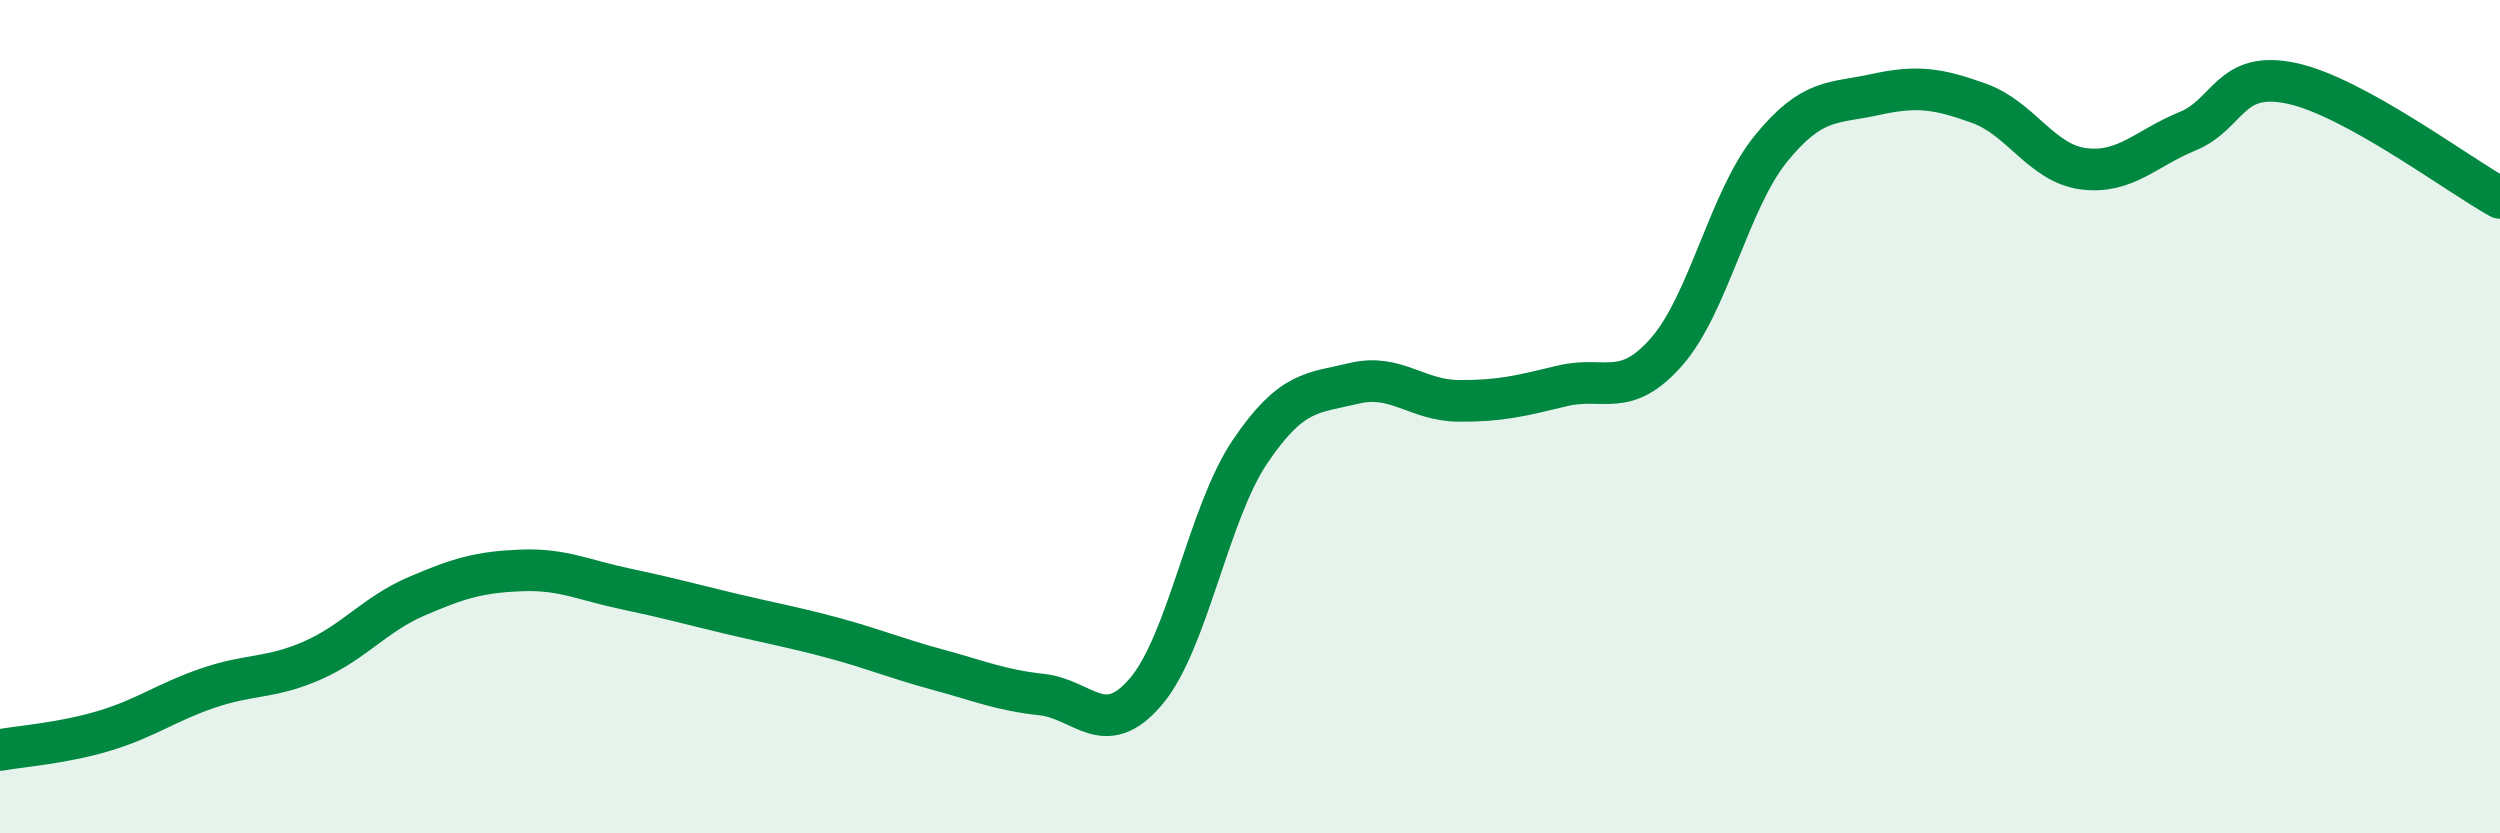
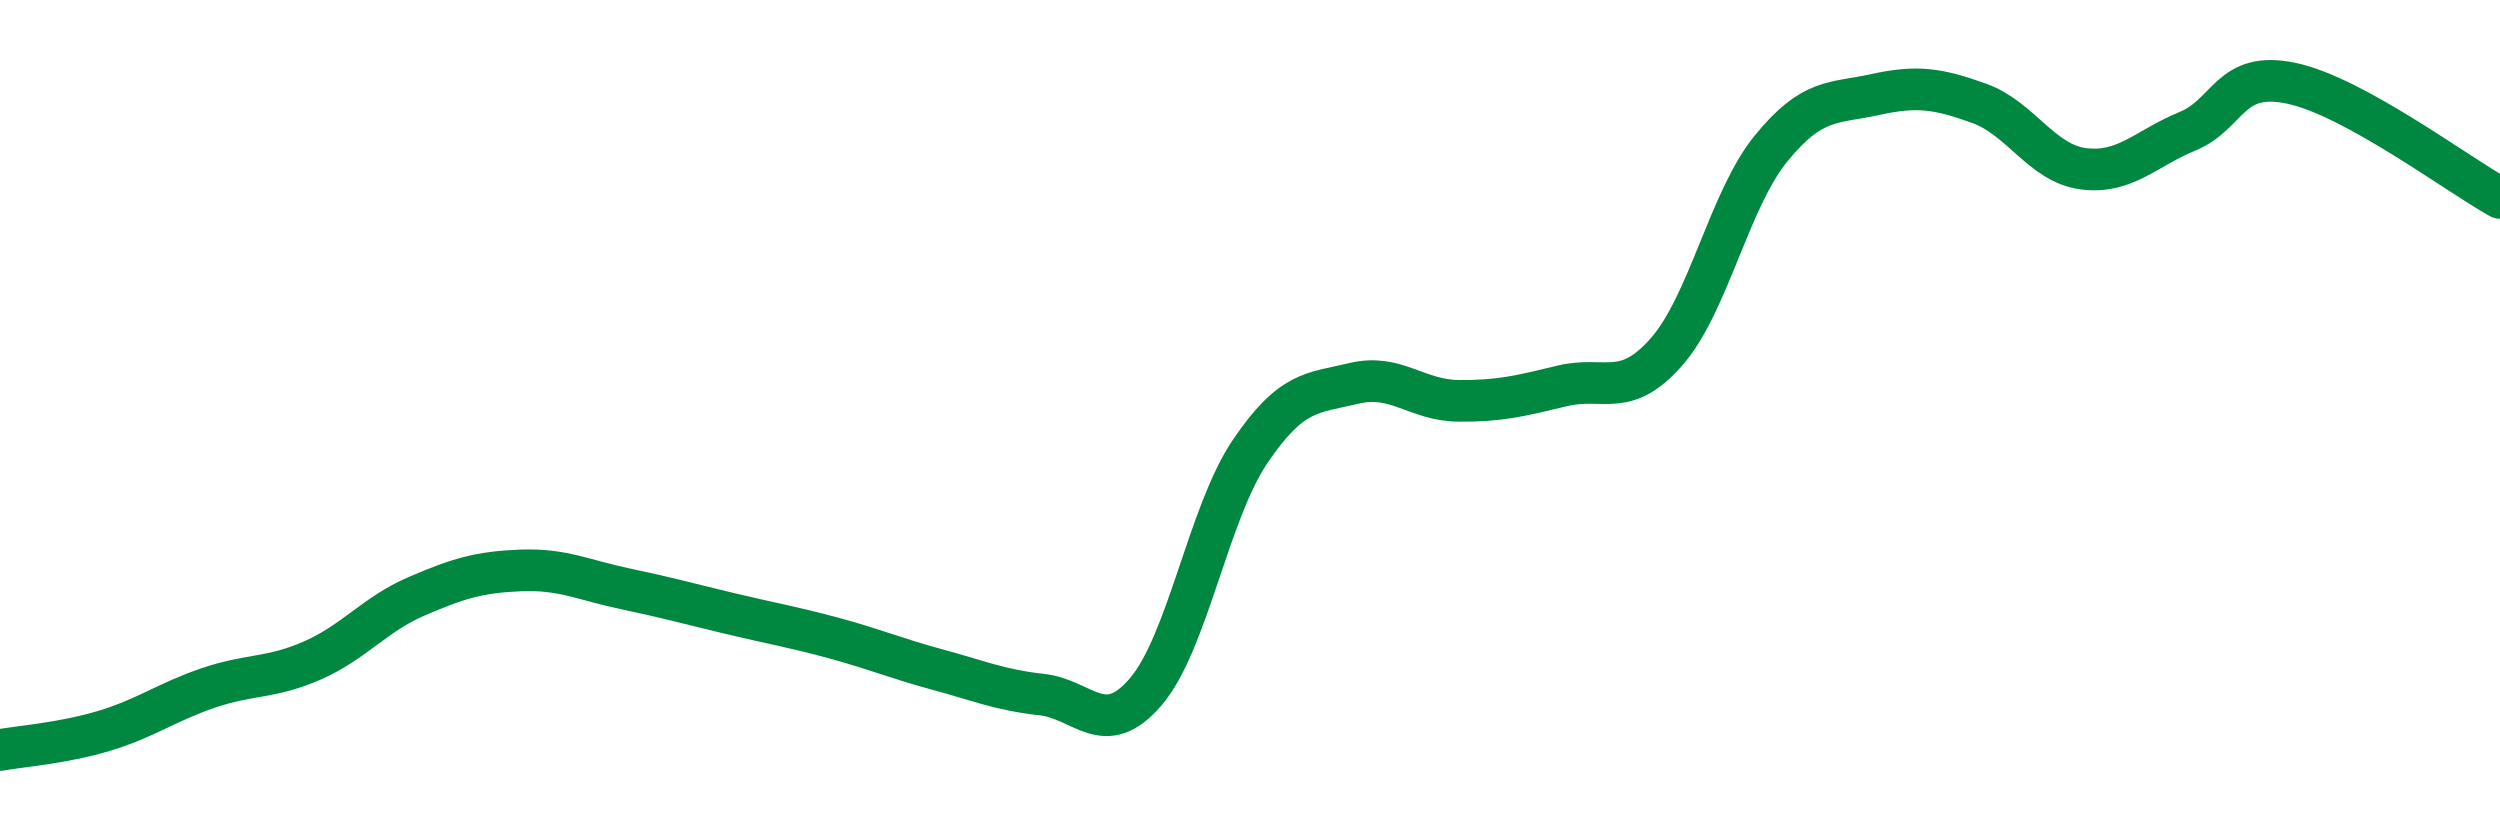
<svg xmlns="http://www.w3.org/2000/svg" width="60" height="20" viewBox="0 0 60 20">
-   <path d="M 0,18 C 0.5,17.91 1.5,17.84 2.5,17.54 C 3.5,17.24 4,16.85 5,16.51 C 6,16.17 6.5,16.29 7.5,15.85 C 8.5,15.41 9,14.74 10,14.31 C 11,13.88 11.5,13.73 12.5,13.69 C 13.5,13.65 14,13.92 15,14.13 C 16,14.34 16.5,14.48 17.5,14.72 C 18.5,14.96 19,15.04 20,15.31 C 21,15.58 21.5,15.8 22.5,16.07 C 23.5,16.34 24,16.56 25,16.67 C 26,16.78 26.5,17.77 27.5,16.6 C 28.5,15.43 29,12.32 30,10.84 C 31,9.36 31.5,9.44 32.5,9.2 C 33.5,8.96 34,9.61 35,9.62 C 36,9.63 36.5,9.5 37.5,9.26 C 38.5,9.02 39,9.58 40,8.44 C 41,7.3 41.5,4.8 42.5,3.57 C 43.5,2.34 44,2.49 45,2.27 C 46,2.05 46.5,2.12 47.5,2.48 C 48.5,2.84 49,3.92 50,4.05 C 51,4.18 51.5,3.56 52.5,3.15 C 53.5,2.74 53.5,1.68 55,2 C 56.5,2.32 59,4.2 60,4.75L60 20L0 20Z" fill="#008740" opacity="0.1" stroke-linecap="round" stroke-linejoin="round" />
  <path d="M 0,18 C 0.5,17.91 1.5,17.84 2.5,17.54 C 3.5,17.24 4,16.85 5,16.51 C 6,16.17 6.5,16.29 7.5,15.85 C 8.5,15.41 9,14.74 10,14.31 C 11,13.88 11.5,13.73 12.5,13.69 C 13.5,13.65 14,13.92 15,14.13 C 16,14.34 16.5,14.48 17.5,14.72 C 18.5,14.96 19,15.04 20,15.31 C 21,15.58 21.5,15.8 22.5,16.07 C 23.5,16.34 24,16.56 25,16.67 C 26,16.78 26.5,17.77 27.5,16.6 C 28.5,15.43 29,12.32 30,10.84 C 31,9.36 31.5,9.44 32.5,9.2 C 33.5,8.96 34,9.61 35,9.62 C 36,9.63 36.5,9.5 37.5,9.26 C 38.5,9.02 39,9.58 40,8.44 C 41,7.3 41.5,4.8 42.5,3.57 C 43.5,2.34 44,2.49 45,2.27 C 46,2.05 46.5,2.12 47.5,2.48 C 48.5,2.84 49,3.92 50,4.05 C 51,4.18 51.5,3.56 52.5,3.15 C 53.5,2.74 53.5,1.68 55,2 C 56.5,2.32 59,4.2 60,4.75" stroke="#008740" stroke-width="1" fill="none" stroke-linecap="round" stroke-linejoin="round" />
</svg>